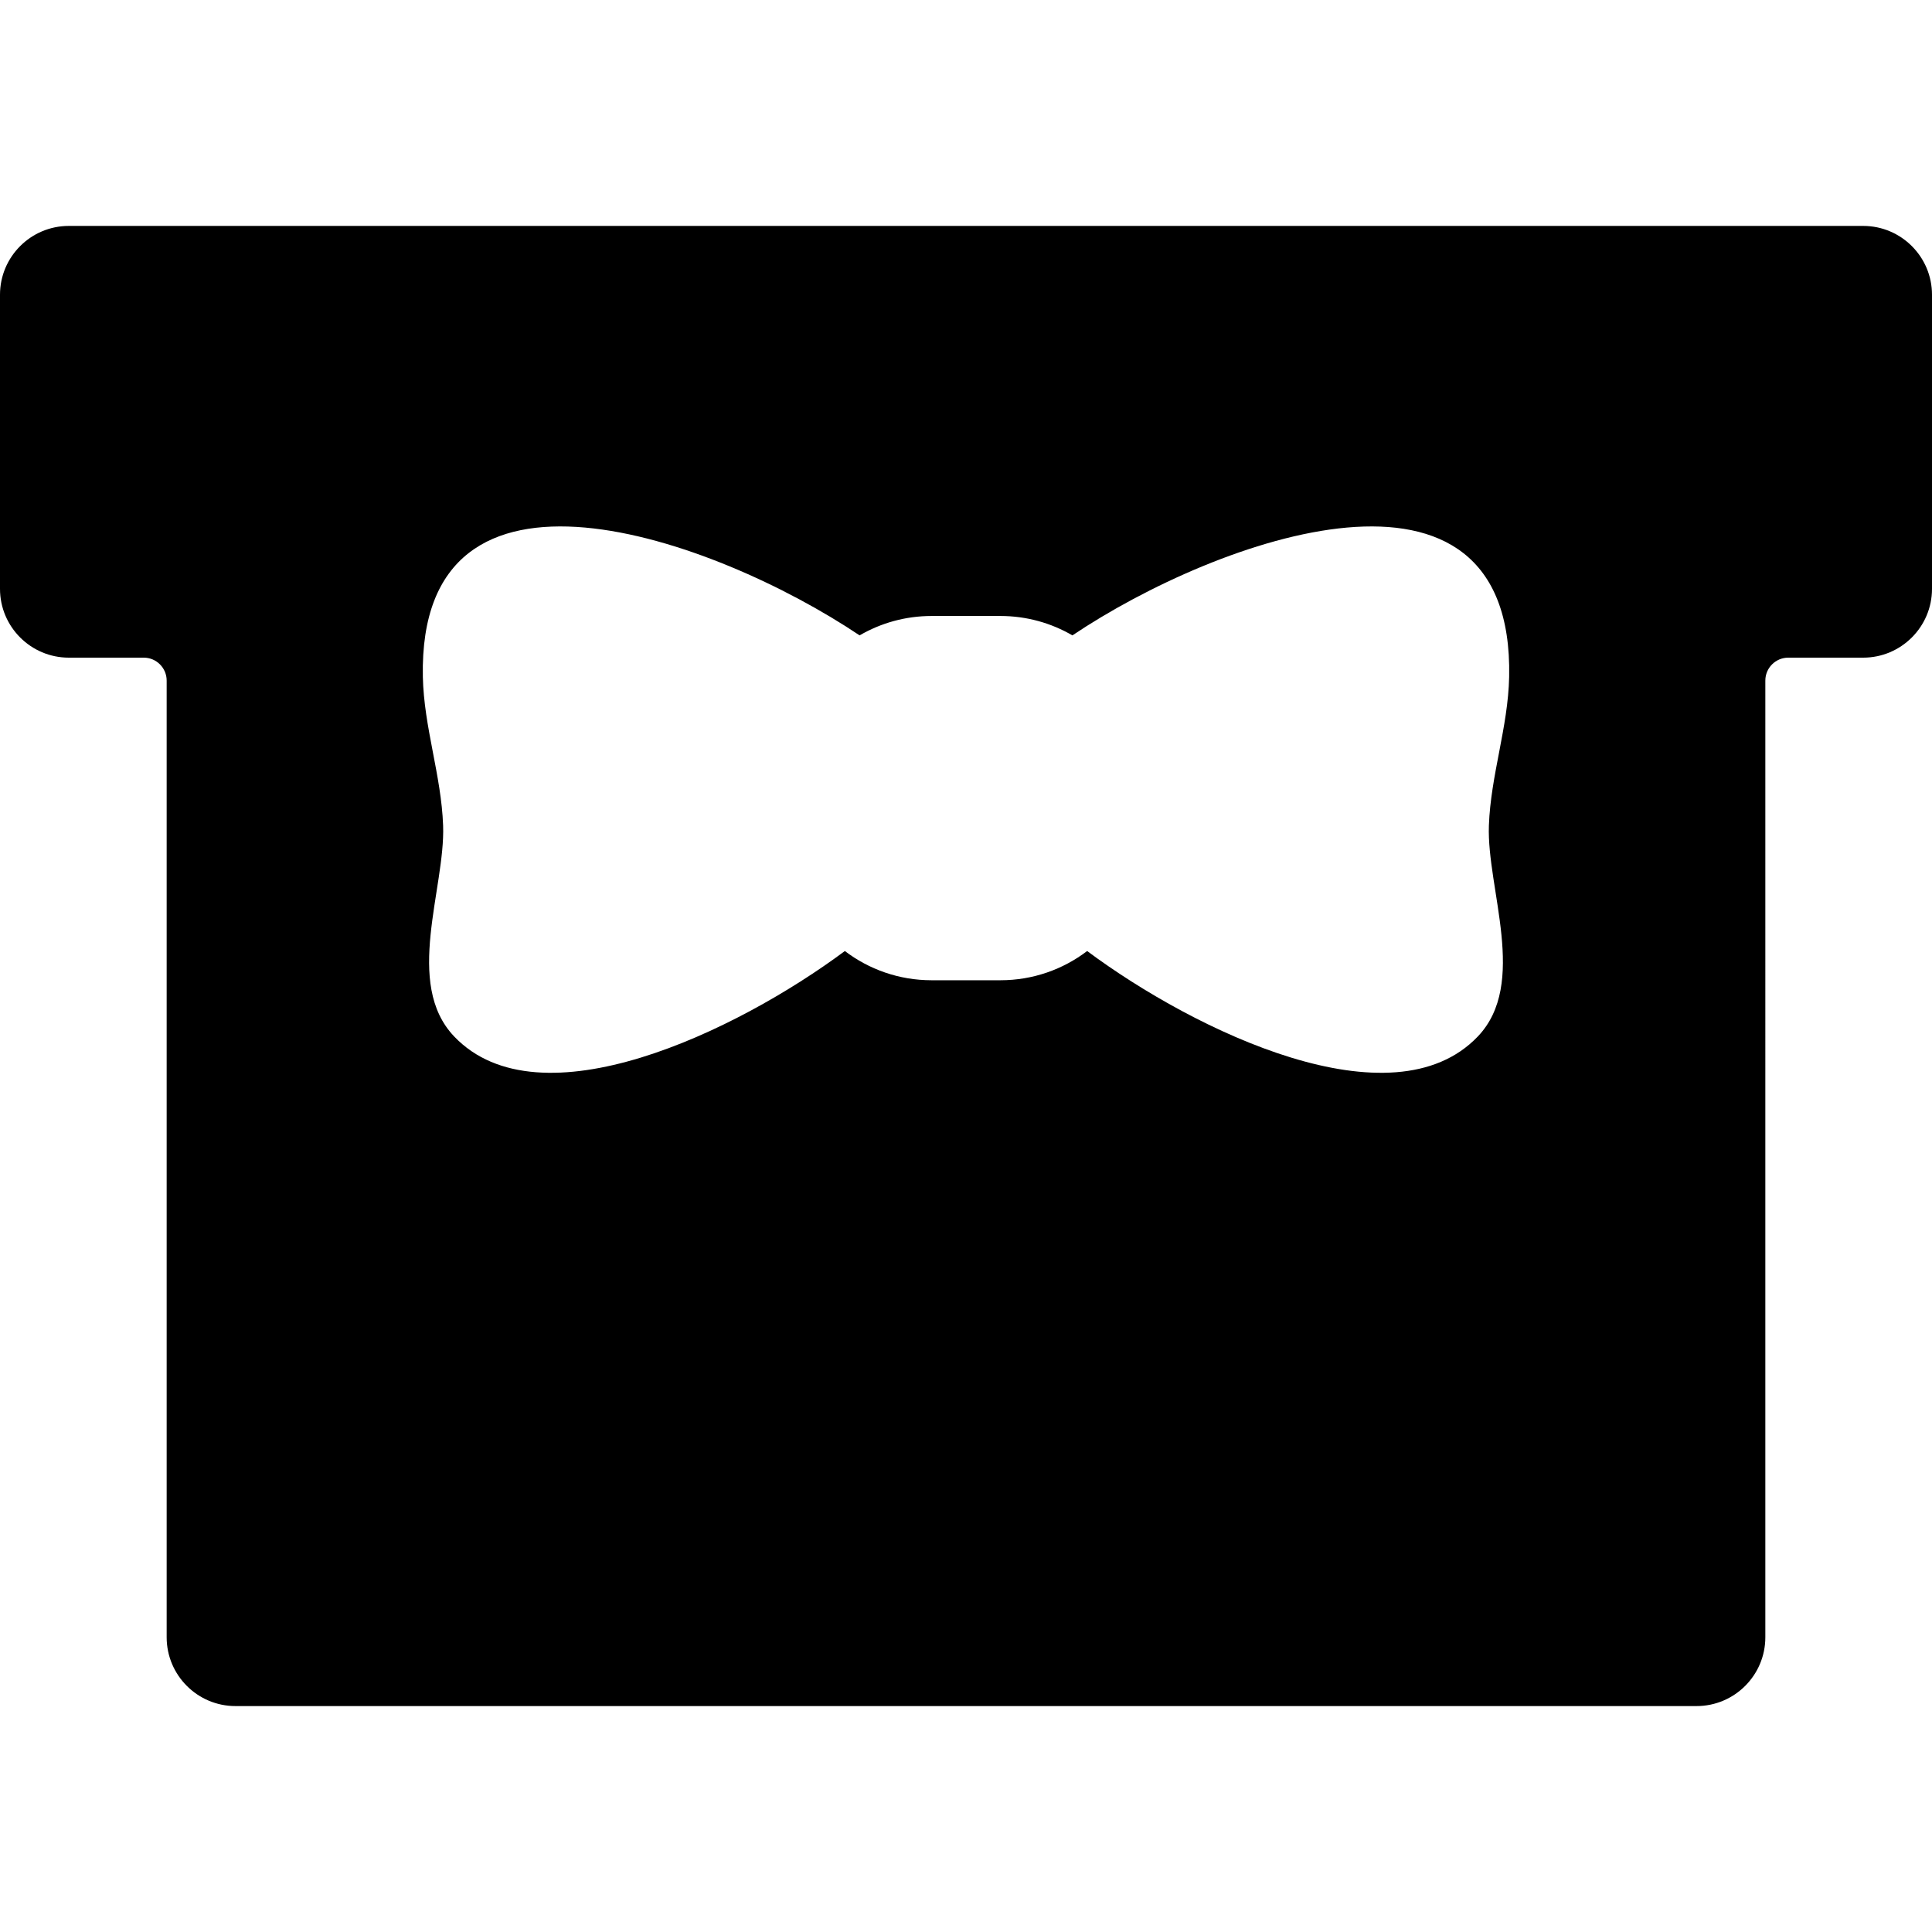
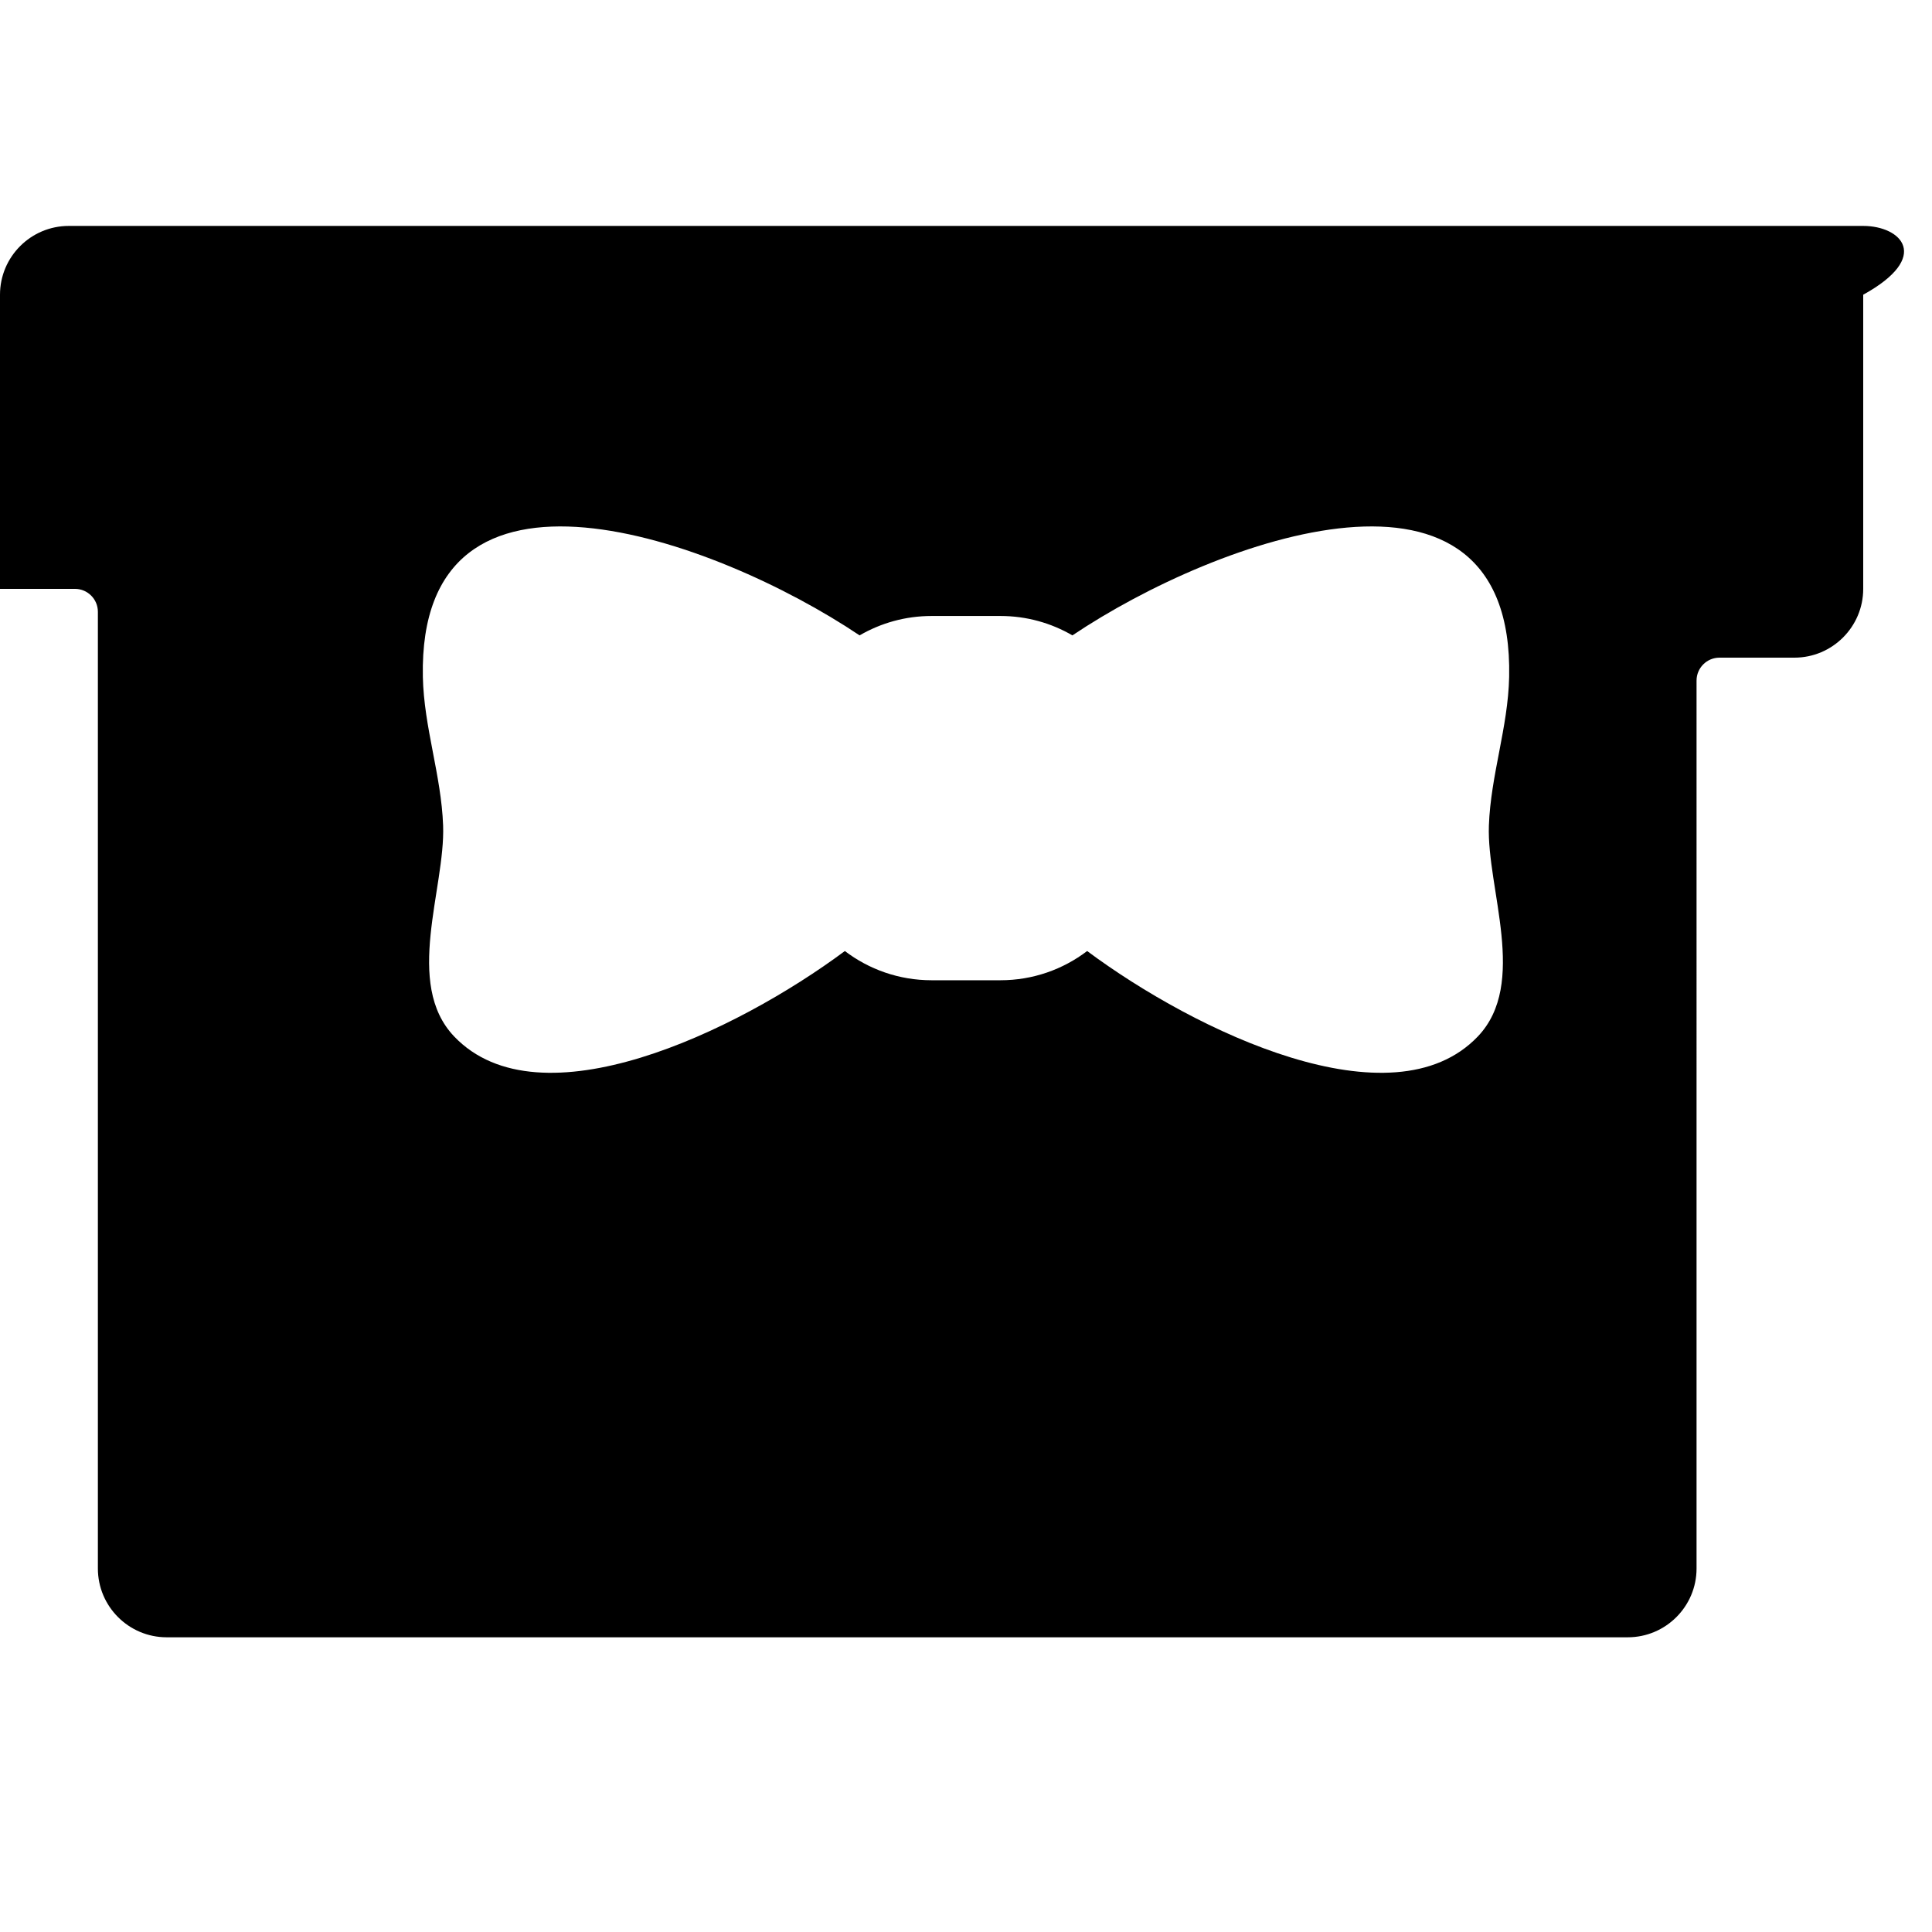
<svg xmlns="http://www.w3.org/2000/svg" fill="#000000" height="800px" width="800px" version="1.1" id="Capa_1" viewBox="0 0 421.31 421.31" xml:space="preserve">
-   <path d="M406.31,49.267H15c-8.271,0-15,6.729-15,15v64.147c0,8.271,6.729,15,15,15h16.345c2.757,0,5,2.243,5,5v208.629  c0,8.271,6.729,15,15,15h318.621c8.271,0,15-6.729,15-15V148.414c0-2.757,2.243-5,5-5h16.344c8.271,0,15-6.729,15-15V64.267  C421.31,55.996,414.581,49.267,406.31,49.267z M329.099,147.609v0.011c-0.231,10.985-4.021,21.421-4.418,32.405  c-0.498,13.744,8.595,34.465-2.416,46.001c-18.629,19.514-61.508-1.023-85.191-18.635c-5.253,3.995-11.804,6.371-18.912,6.371  h-15.014c-7.108,0-13.659-2.376-18.912-6.371c-23.683,17.612-66.562,38.149-85.191,18.635c-11.01-11.535-1.918-32.257-2.416-46.001  c-0.397-10.984-4.187-21.42-4.418-32.405v-0.011c-0.006-0.355-0.003-0.247,0-0.006c-1.086-53.534,63.61-30.278,95.241-9.047  c4.615-2.684,9.974-4.229,15.697-4.229h15.014c5.723,0,11.082,1.545,15.697,4.229c31.63-21.23,96.326-44.486,95.24,9.048  C329.102,147.362,329.105,147.255,329.099,147.609z" />
+   <path d="M406.31,49.267H15c-8.271,0-15,6.729-15,15v64.147h16.345c2.757,0,5,2.243,5,5v208.629  c0,8.271,6.729,15,15,15h318.621c8.271,0,15-6.729,15-15V148.414c0-2.757,2.243-5,5-5h16.344c8.271,0,15-6.729,15-15V64.267  C421.31,55.996,414.581,49.267,406.31,49.267z M329.099,147.609v0.011c-0.231,10.985-4.021,21.421-4.418,32.405  c-0.498,13.744,8.595,34.465-2.416,46.001c-18.629,19.514-61.508-1.023-85.191-18.635c-5.253,3.995-11.804,6.371-18.912,6.371  h-15.014c-7.108,0-13.659-2.376-18.912-6.371c-23.683,17.612-66.562,38.149-85.191,18.635c-11.01-11.535-1.918-32.257-2.416-46.001  c-0.397-10.984-4.187-21.42-4.418-32.405v-0.011c-0.006-0.355-0.003-0.247,0-0.006c-1.086-53.534,63.61-30.278,95.241-9.047  c4.615-2.684,9.974-4.229,15.697-4.229h15.014c5.723,0,11.082,1.545,15.697,4.229c31.63-21.23,96.326-44.486,95.24,9.048  C329.102,147.362,329.105,147.255,329.099,147.609z" />
</svg>